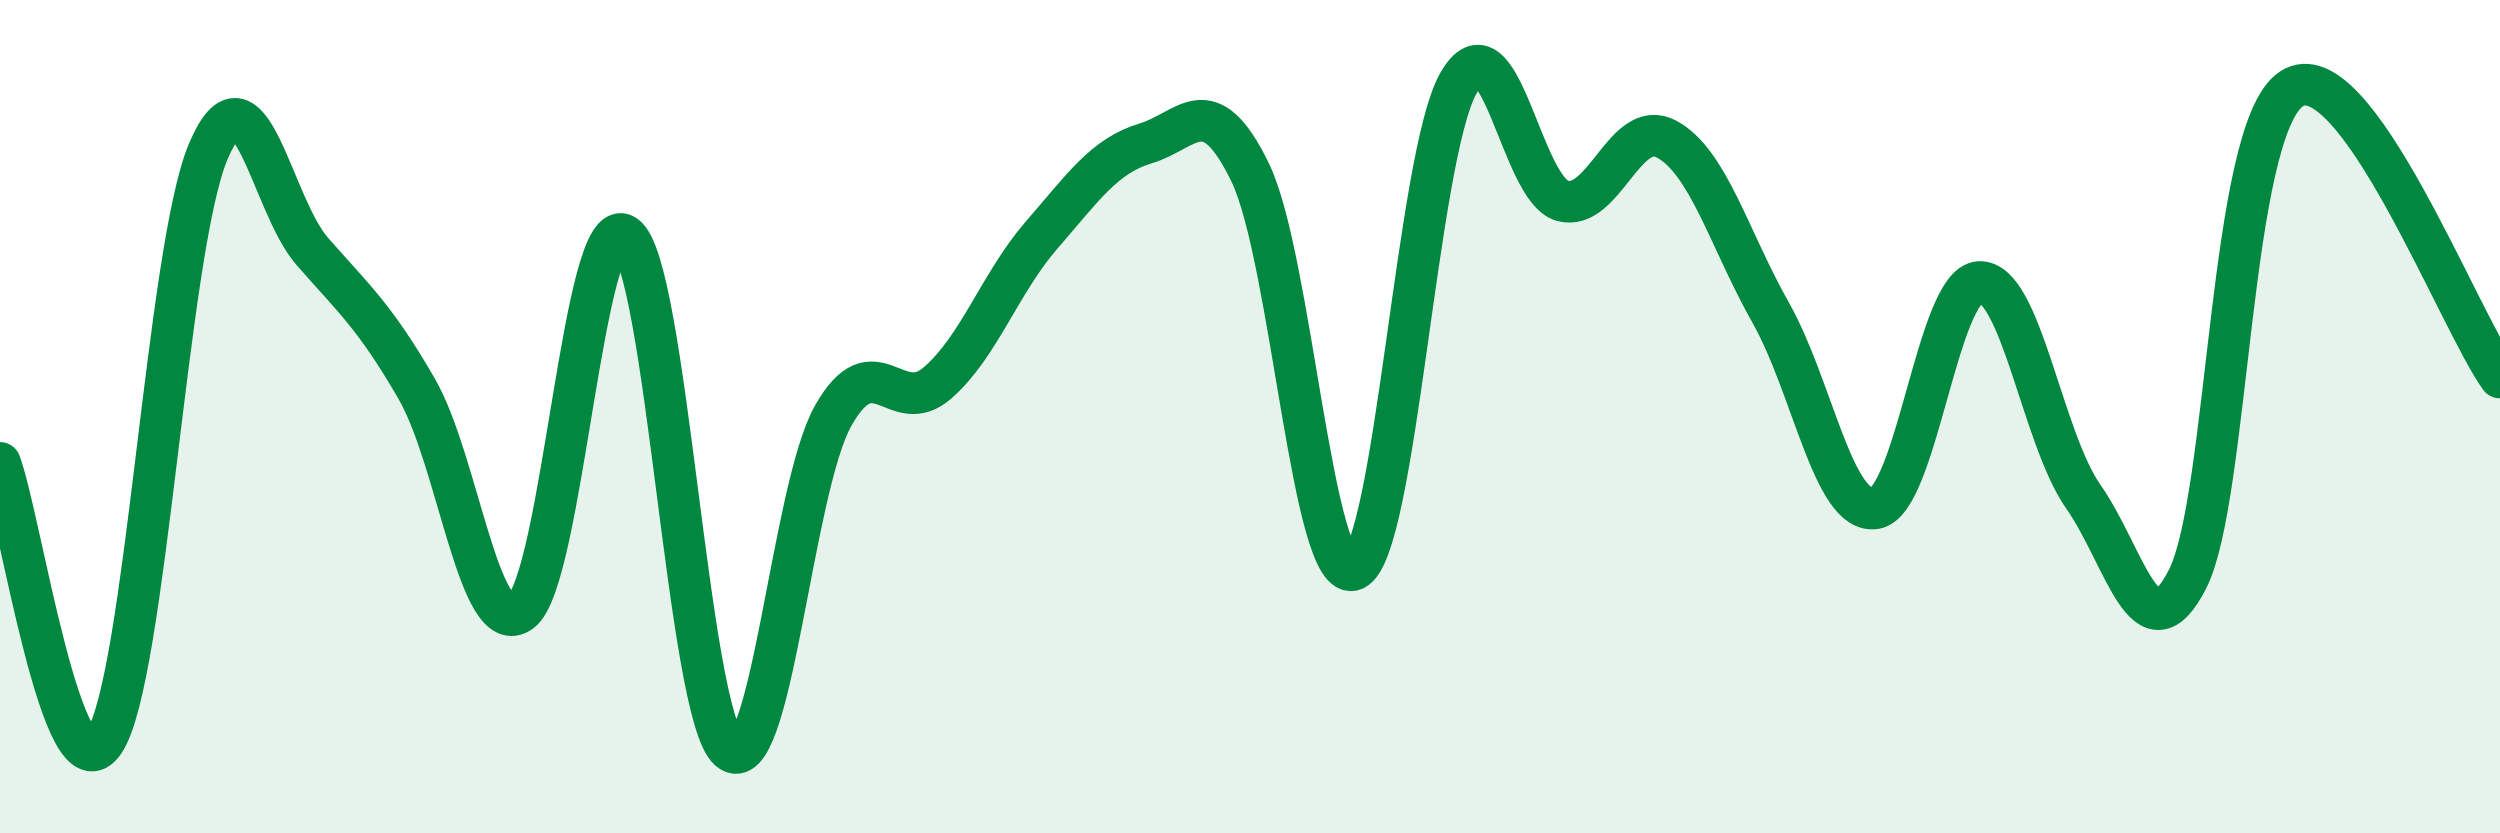
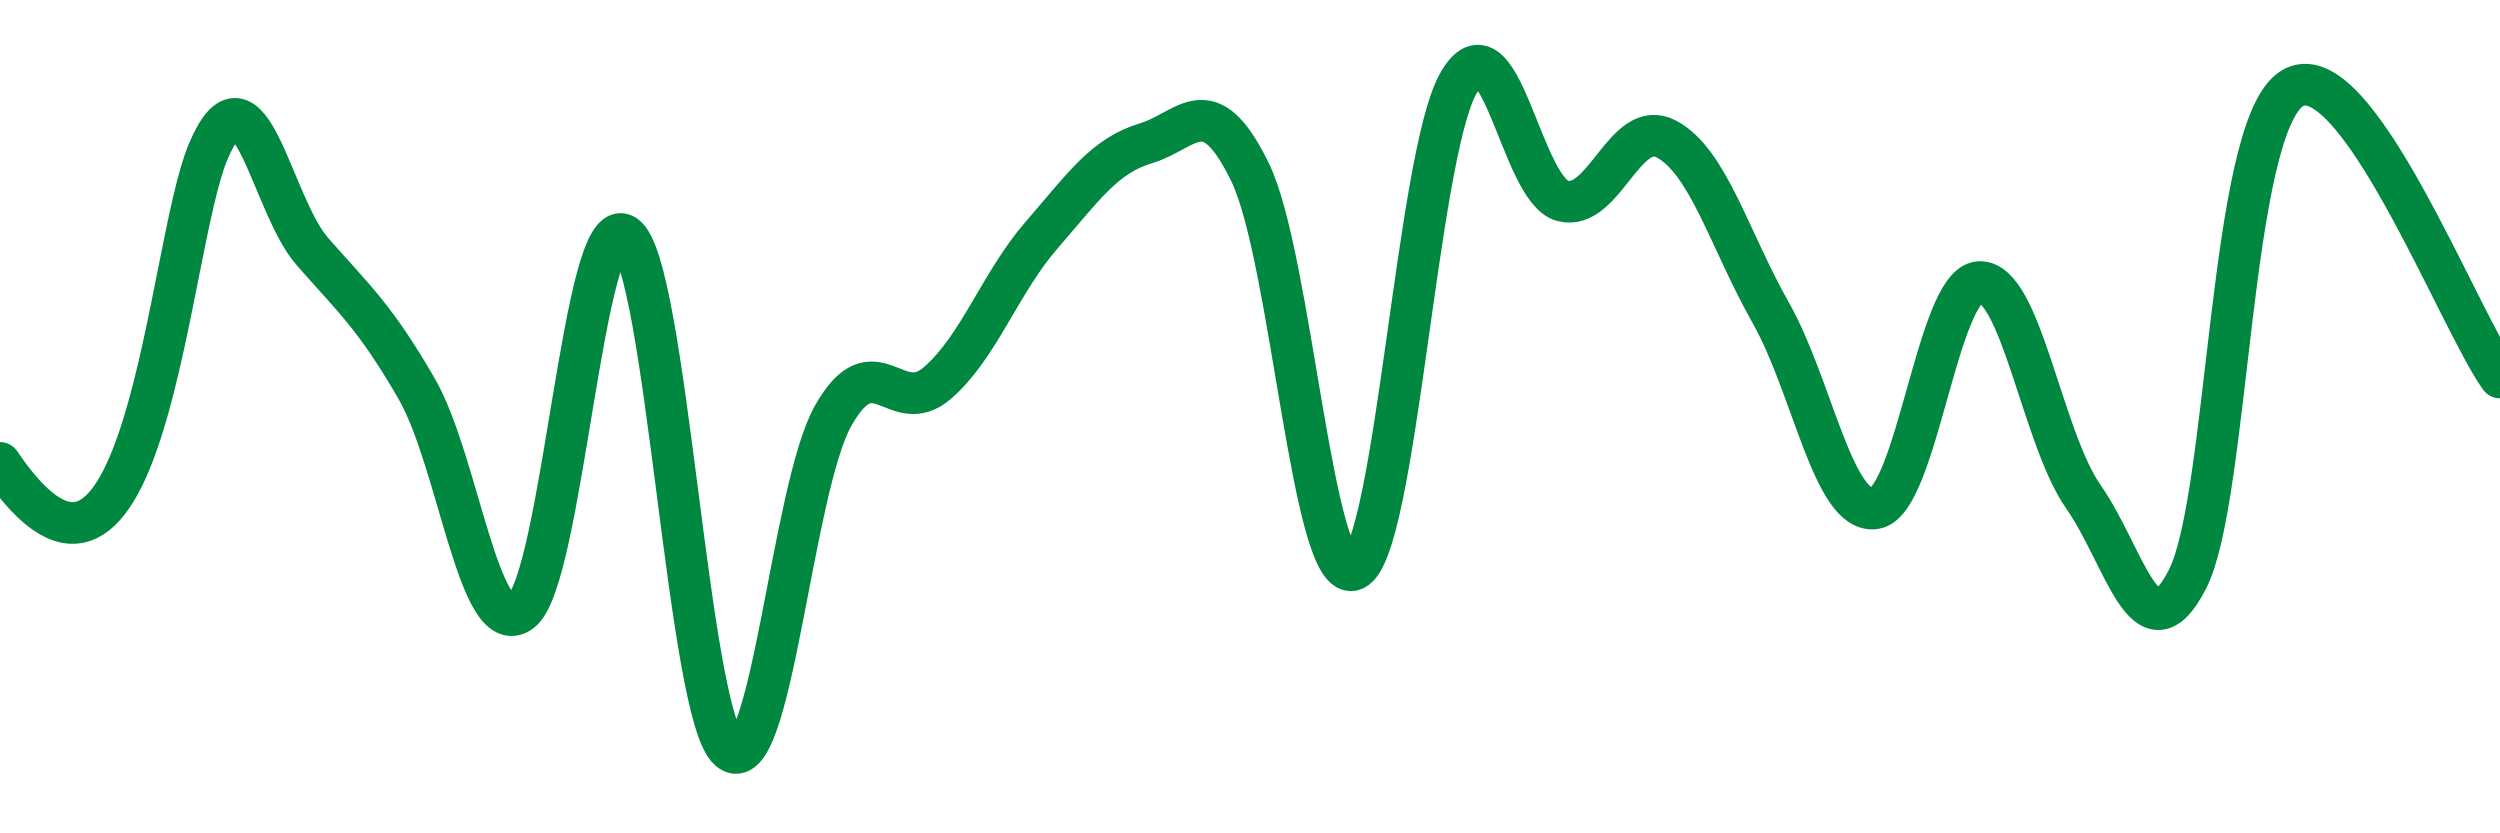
<svg xmlns="http://www.w3.org/2000/svg" width="60" height="20" viewBox="0 0 60 20">
-   <path d="M 0,11.11 C 0.5,12.45 1.5,19.3 2.5,17.8 C 3.5,16.3 4,5.98 5,3.63 C 6,1.28 6.5,4.9 7.5,6.04 C 8.5,7.18 9,7.6 10,9.33 C 11,11.06 11.5,15.42 12.5,14.68 C 13.5,13.94 14,4.99 15,5.65 C 16,6.31 16.5,17.14 17.5,18 C 18.5,18.86 19,11.73 20,9.97 C 21,8.21 21.5,10.06 22.5,9.19 C 23.5,8.32 24,6.79 25,5.64 C 26,4.49 26.5,3.74 27.5,3.44 C 28.5,3.14 29,2.08 30,4.13 C 31,6.18 31.5,14.1 32.5,13.67 C 33.5,13.24 34,3.77 35,2 C 36,0.23 36.5,4.55 37.5,4.82 C 38.5,5.09 39,2.8 40,3.34 C 41,3.88 41.5,5.74 42.5,7.51 C 43.5,9.28 44,12.35 45,12.2 C 46,12.05 46.5,6.83 47.5,6.77 C 48.5,6.71 49,10.49 50,11.92 C 51,13.35 51.5,15.86 52.5,13.9 C 53.5,11.94 53.5,3.1 55,2.13 C 56.5,1.16 59,7.67 60,9.06L60 20L0 20Z" fill="#008740" opacity="0.1" stroke-linecap="round" stroke-linejoin="round" />
-   <path d="M 0,11.11 C 0.5,12.45 1.5,19.3 2.5,17.8 C 3.5,16.3 4,5.98 5,3.63 C 6,1.28 6.5,4.9 7.5,6.04 C 8.5,7.18 9,7.6 10,9.33 C 11,11.06 11.5,15.42 12.5,14.68 C 13.5,13.94 14,4.99 15,5.65 C 16,6.31 16.5,17.14 17.5,18 C 18.5,18.86 19,11.73 20,9.97 C 21,8.21 21.5,10.06 22.5,9.19 C 23.5,8.32 24,6.79 25,5.64 C 26,4.49 26.5,3.74 27.5,3.44 C 28.5,3.14 29,2.08 30,4.13 C 31,6.18 31.5,14.1 32.5,13.67 C 33.5,13.24 34,3.77 35,2 C 36,0.23 36.5,4.55 37.5,4.82 C 38.5,5.09 39,2.8 40,3.34 C 41,3.88 41.5,5.74 42.5,7.51 C 43.5,9.28 44,12.35 45,12.2 C 46,12.05 46.5,6.83 47.5,6.77 C 48.5,6.71 49,10.49 50,11.92 C 51,13.35 51.5,15.86 52.5,13.9 C 53.5,11.94 53.5,3.1 55,2.13 C 56.5,1.16 59,7.67 60,9.06" stroke="#008740" stroke-width="1" fill="none" stroke-linecap="round" stroke-linejoin="round" />
+   <path d="M 0,11.11 C 3.5,16.3 4,5.98 5,3.63 C 6,1.28 6.5,4.9 7.5,6.04 C 8.5,7.18 9,7.6 10,9.33 C 11,11.06 11.5,15.42 12.5,14.68 C 13.5,13.94 14,4.99 15,5.65 C 16,6.31 16.5,17.14 17.5,18 C 18.5,18.86 19,11.73 20,9.97 C 21,8.21 21.5,10.06 22.5,9.19 C 23.5,8.32 24,6.79 25,5.64 C 26,4.49 26.5,3.74 27.5,3.44 C 28.5,3.14 29,2.08 30,4.13 C 31,6.18 31.5,14.1 32.5,13.67 C 33.5,13.24 34,3.77 35,2 C 36,0.23 36.5,4.55 37.5,4.82 C 38.5,5.09 39,2.8 40,3.34 C 41,3.88 41.5,5.74 42.5,7.51 C 43.5,9.28 44,12.35 45,12.2 C 46,12.05 46.5,6.83 47.5,6.77 C 48.5,6.71 49,10.49 50,11.92 C 51,13.35 51.5,15.86 52.5,13.9 C 53.5,11.94 53.5,3.1 55,2.13 C 56.5,1.16 59,7.67 60,9.06" stroke="#008740" stroke-width="1" fill="none" stroke-linecap="round" stroke-linejoin="round" />
</svg>